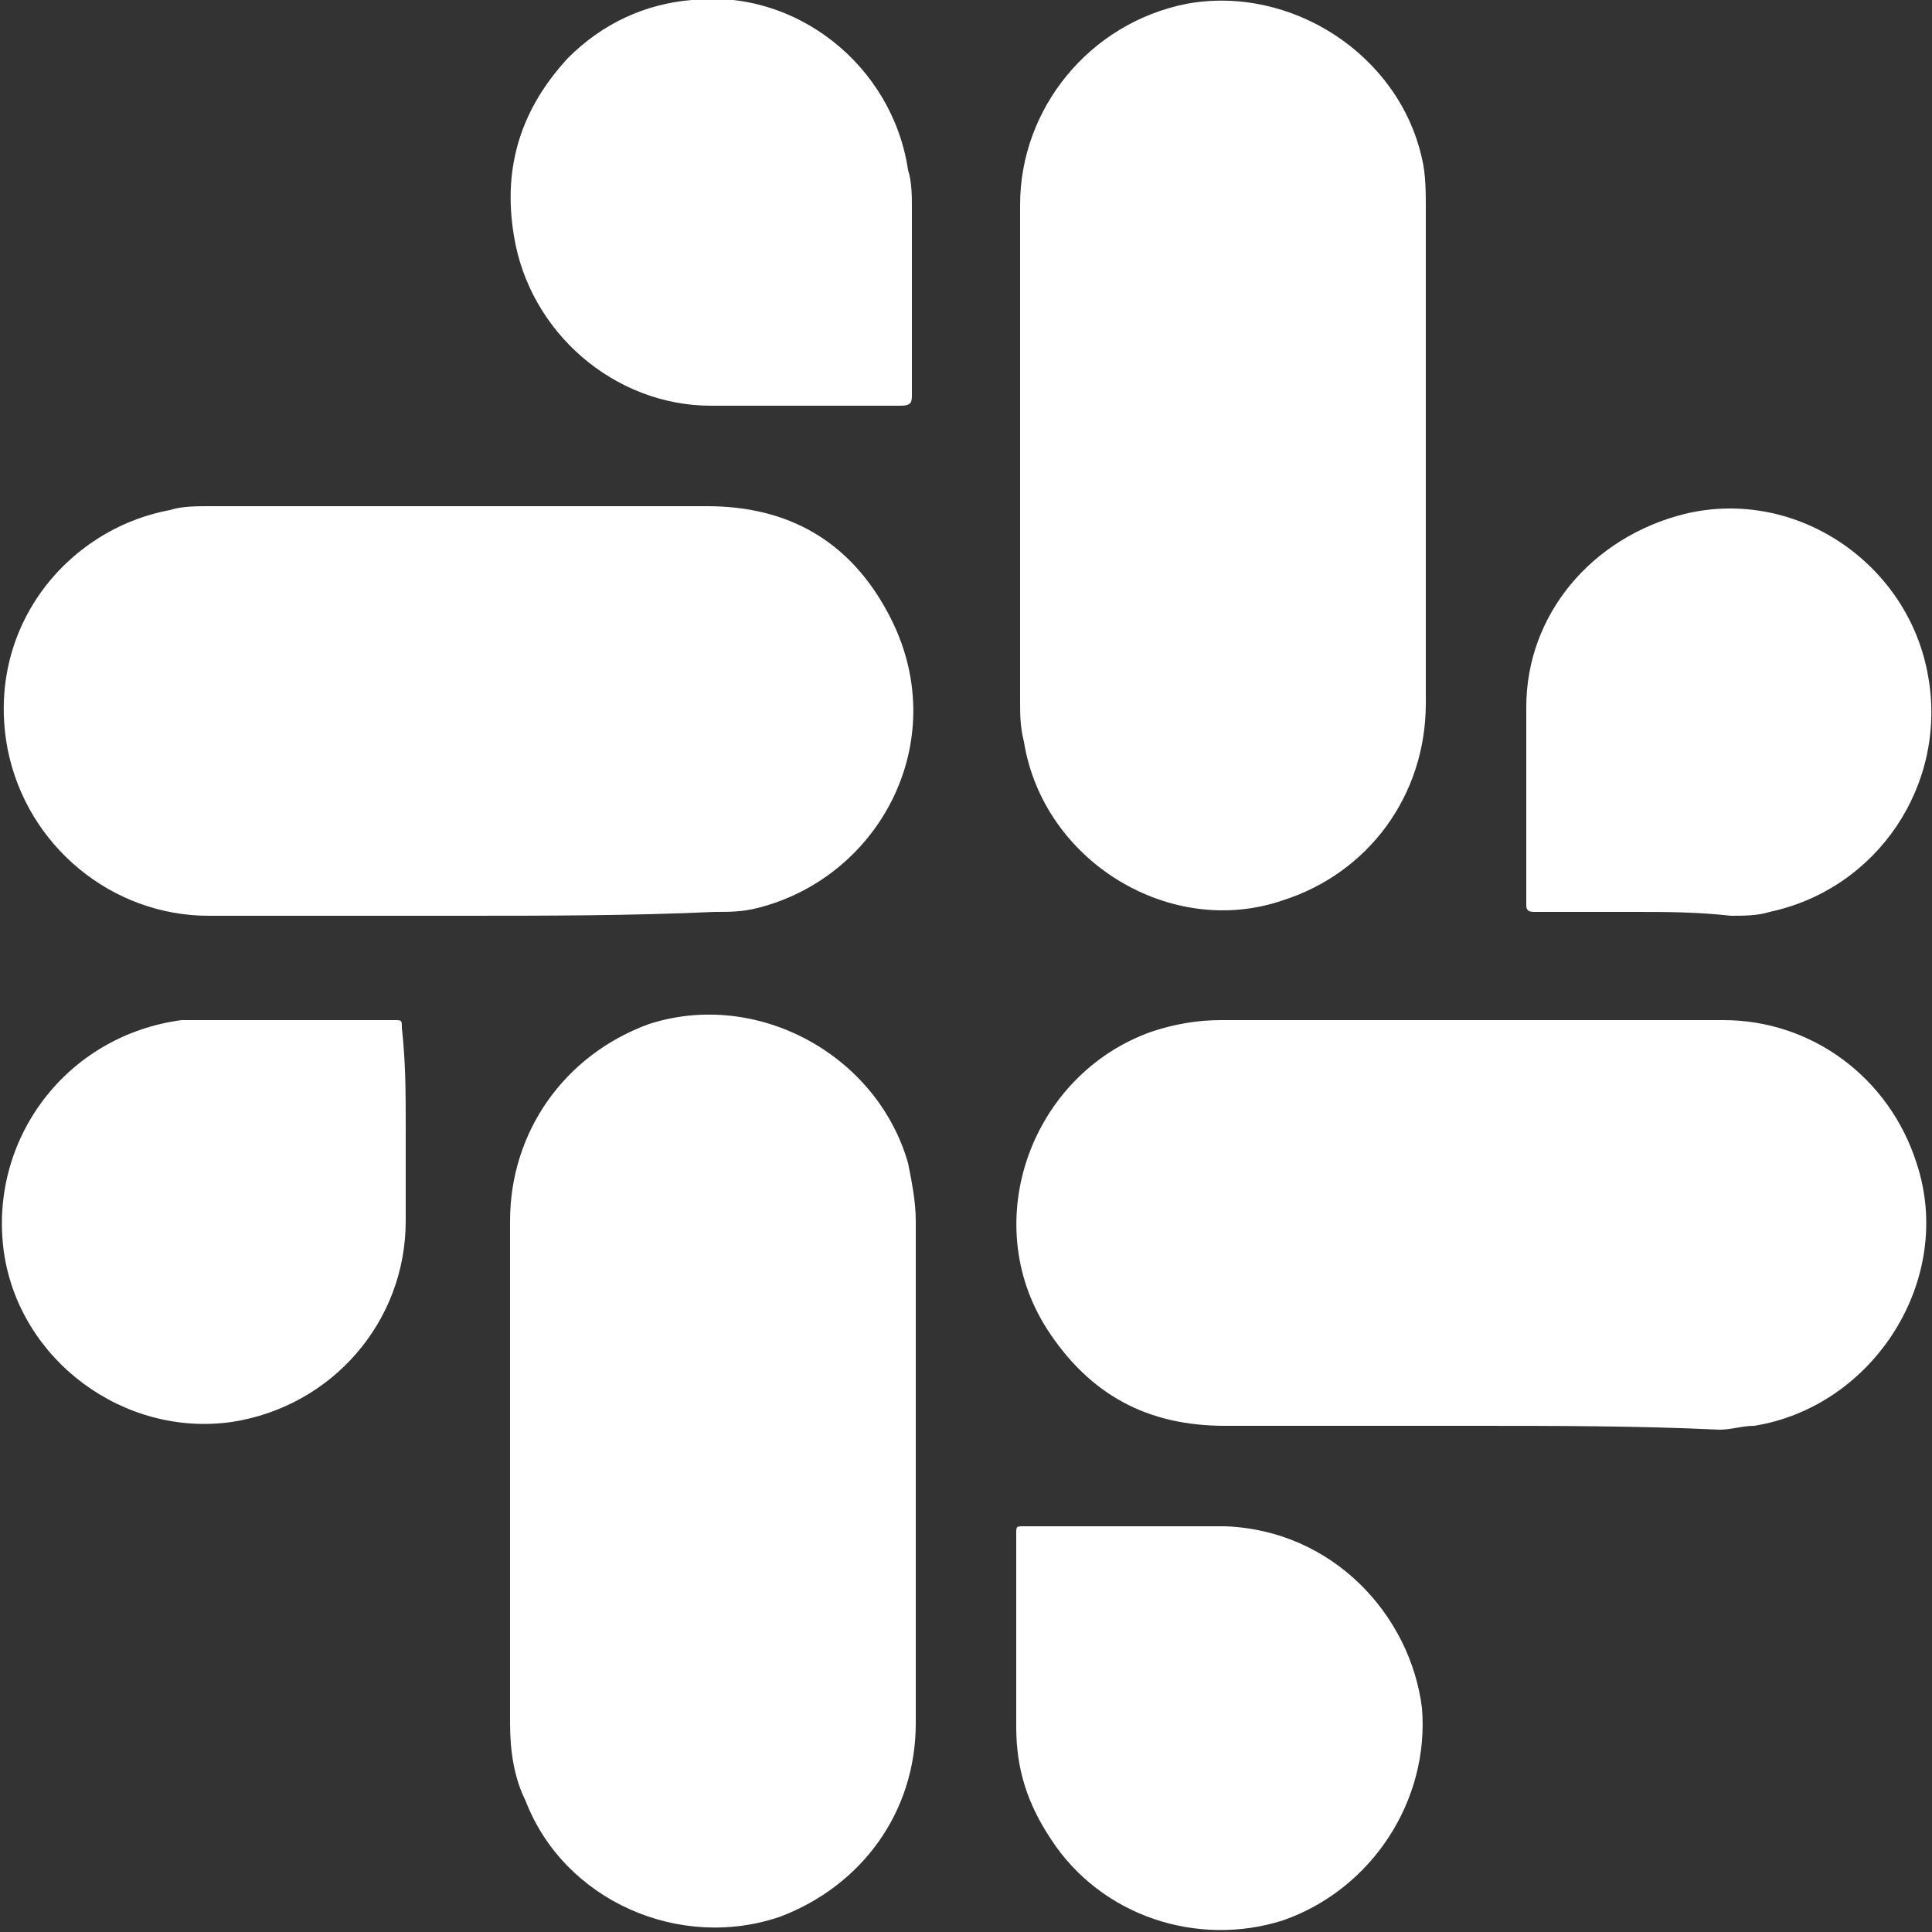
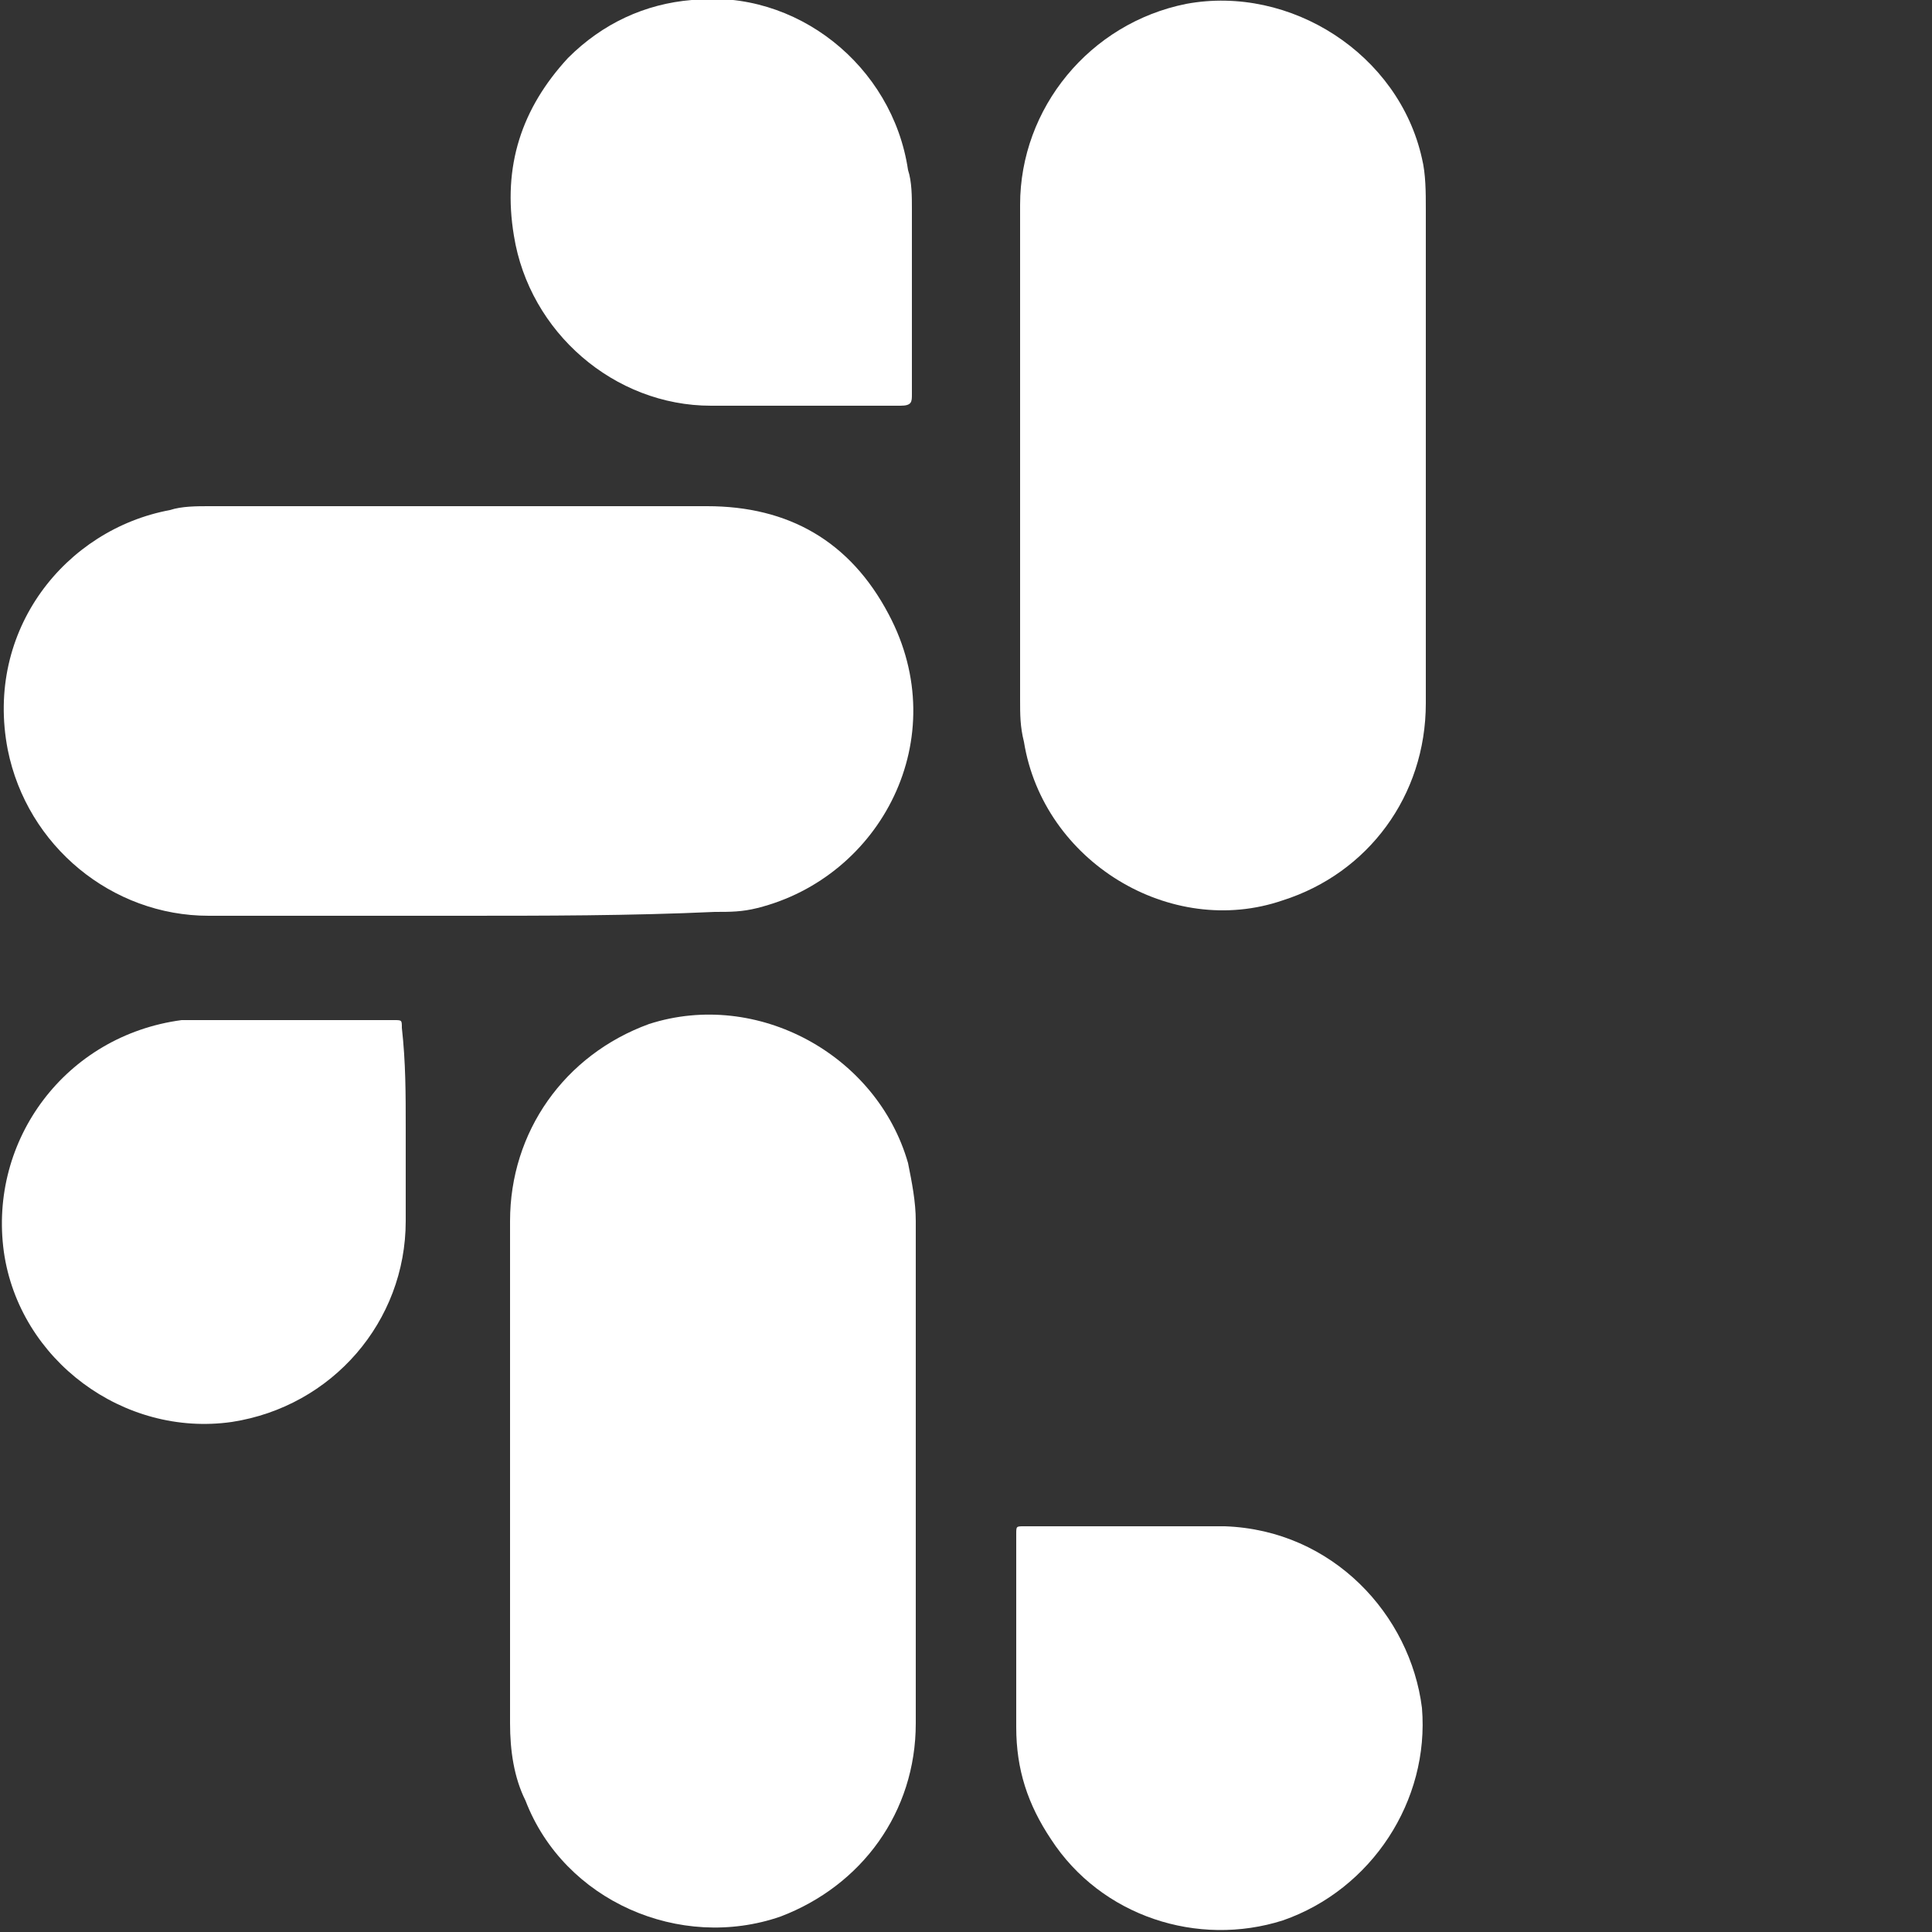
<svg xmlns="http://www.w3.org/2000/svg" version="1.1" id="Layer_1" x="0px" y="0px" viewBox="0 0 50 50" style="enable-background:new 0 0 50 50;" xml:space="preserve">
  <rect x="0" y="0" width="50" height="50" fill="#333333" stroke="none" />
  <style type="text/css">
	.st0{fill:#FFFFFF;}
</style>
  <g>
    <path class="st0" d="M11.9,23.7c-2.2,0-4.3,0-6.5,0c-2.5,0-4.7-1.8-5.2-4.3c-0.6-3.1,1.5-5.7,4.2-6.2c0.3-0.1,0.7-0.1,1-0.1   c4.3,0,8.6,0,12.9,0c2.1,0,3.7,0.9,4.7,2.8c1.7,3.2-0.2,6.8-3.4,7.6c-0.4,0.1-0.7,0.1-1.1,0.1C16.3,23.7,14.1,23.7,11.9,23.7z" />
    <path class="st0" d="M23.7,38.1c0,2.2,0,4.4,0,6.5c0,2.3-1.4,4.2-3.5,5c-2.6,0.9-5.6-0.4-6.6-3c-0.3-0.6-0.4-1.3-0.4-2   c0-4.3,0-8.7,0-13c0-2.3,1.4-4.3,3.6-5.1c2.8-0.9,5.9,0.8,6.7,3.6c0.1,0.5,0.2,1,0.2,1.5C23.7,33.9,23.7,36,23.7,38.1z" />
-     <path class="st0" d="M38.1,36.9c-2.1,0-4.3,0-6.4,0c-2,0-3.5-0.8-4.6-2.5c-1.8-2.8-0.4-6.6,2.7-7.7c0.6-0.2,1.2-0.3,1.8-0.3   c4.3,0,8.7,0,13,0c2.3,0,4.3,1.5,5,3.7c1,3-1.1,6.3-4.2,6.8c-0.3,0-0.6,0.1-0.9,0.1C42.4,36.9,40.2,36.9,38.1,36.9z" />
    <path class="st0" d="M26.4,11.8c0-2.2,0-4.4,0-6.5c0-2.5,1.8-4.7,4.3-5.2c2.7-0.5,5.5,1.3,6.1,4c0.1,0.4,0.1,0.9,0.1,1.3   c0,4.3,0,8.6,0,12.8c0,2.4-1.5,4.4-3.7,5.1c-2.9,1-6.2-1-6.7-4.1c-0.1-0.4-0.1-0.7-0.1-1.1C26.4,16.1,26.4,14,26.4,11.8z" />
    <path class="st0" d="M20.8,10.5c-0.8,0-1.6,0-2.4,0c-2.5,0-4.7-1.9-5.1-4.4c-0.3-1.8,0.2-3.3,1.4-4.6c0.9-0.9,2-1.4,3.2-1.5   c2.7-0.3,5.2,1.7,5.6,4.4c0.1,0.3,0.1,0.7,0.1,1c0,1.6,0,3.2,0,4.8c0,0.2,0,0.3-0.3,0.3C22.5,10.5,21.6,10.5,20.8,10.5z" />
    <path class="st0" d="M26.3,42.3c0-0.9,0-1.7,0-2.6c0-0.2,0-0.2,0.2-0.2c1.7,0,3.5,0,5.2,0c2.8,0.1,4.8,2.3,5.1,4.7   c0.2,2.4-1.3,4.7-3.6,5.5c-2.2,0.7-4.7-0.1-6-2.1c-0.6-0.9-0.9-1.8-0.9-2.9C26.3,43.9,26.3,43.1,26.3,42.3z" />
    <path class="st0" d="M10.5,29.2c0,0.8,0,1.6,0,2.4c0,2.6-1.9,4.8-4.5,5.2c-2.8,0.4-5.5-1.6-5.9-4.4c-0.4-2.9,1.6-5.6,4.6-6   c0.2,0,0.4,0,0.6,0c1.6,0,3.3,0,4.9,0c0.2,0,0.2,0,0.2,0.2C10.5,27.5,10.5,28.3,10.5,29.2z" />
-     <path class="st0" d="M42.3,23.6c-0.9,0-1.8,0-2.6,0c-0.2,0-0.2-0.1-0.2-0.2c0-1.7,0-3.4,0-5.1c0-2.4,1.7-4.4,4.1-5   c2.9-0.7,5.8,1.3,6.3,4.2c0.5,2.8-1.3,5.5-4.1,6.1c-0.3,0.1-0.7,0.1-1,0.1C43.9,23.6,43.1,23.6,42.3,23.6z" />
  </g>
</svg>